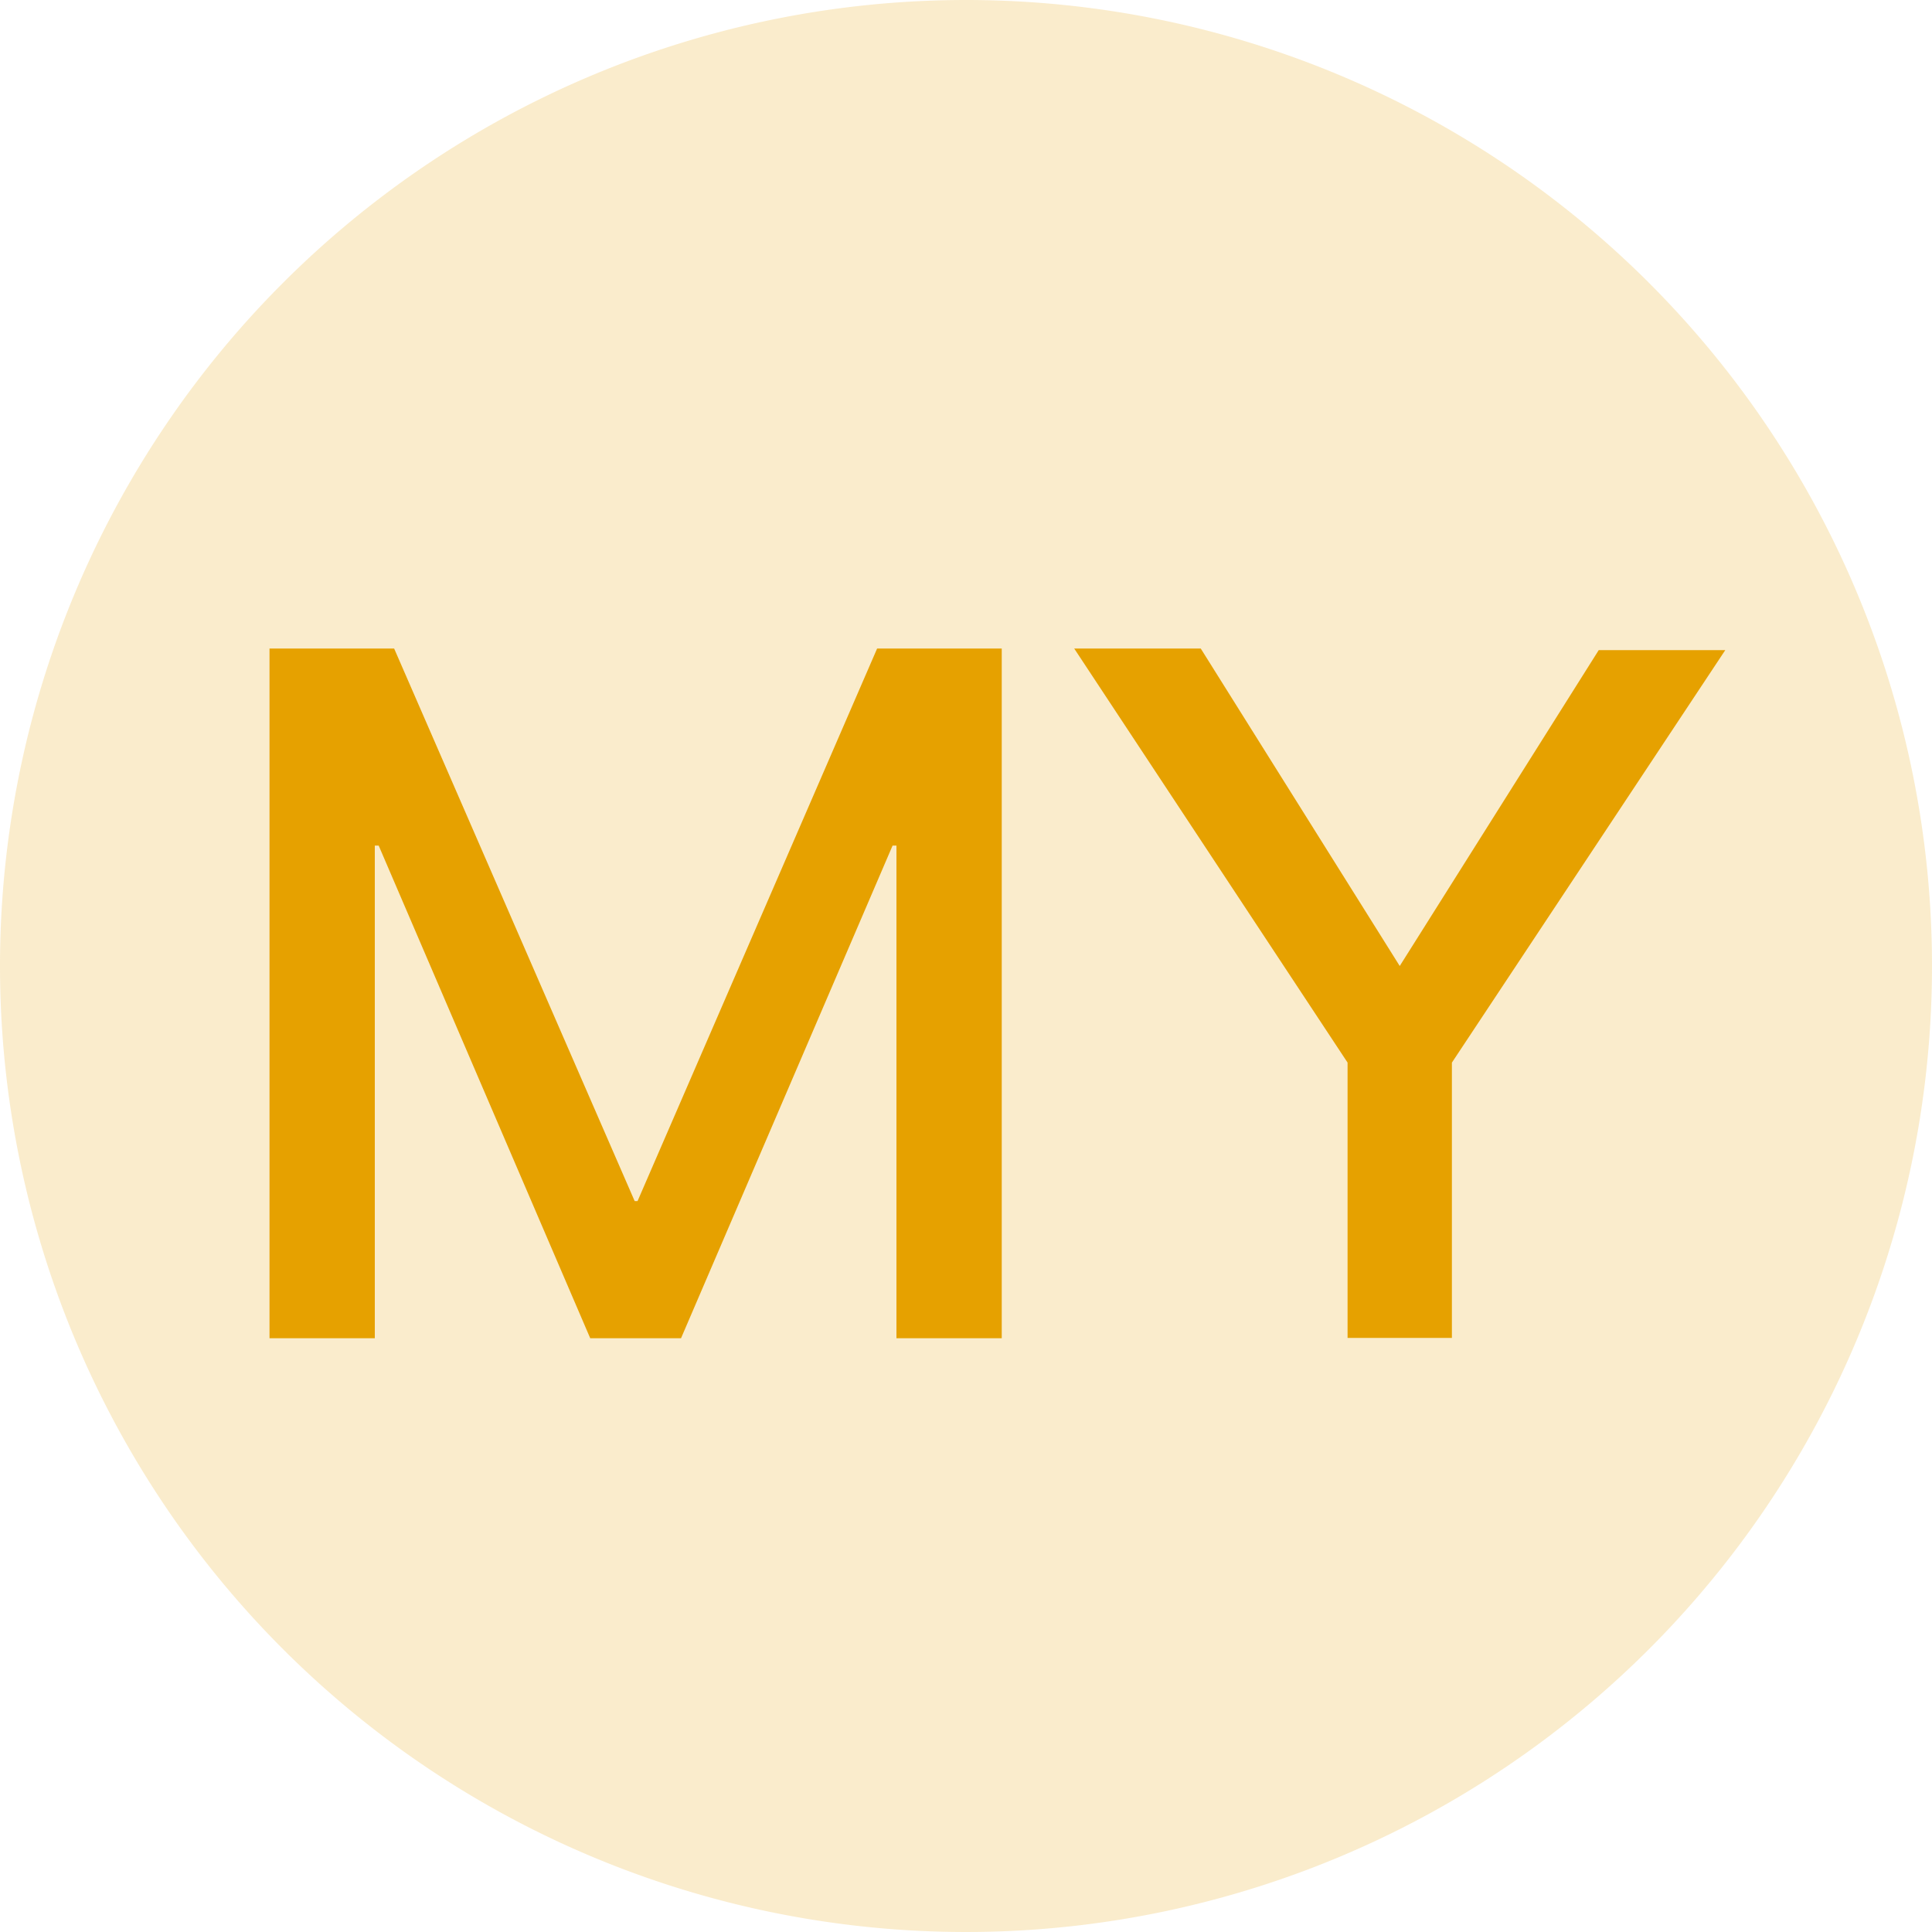
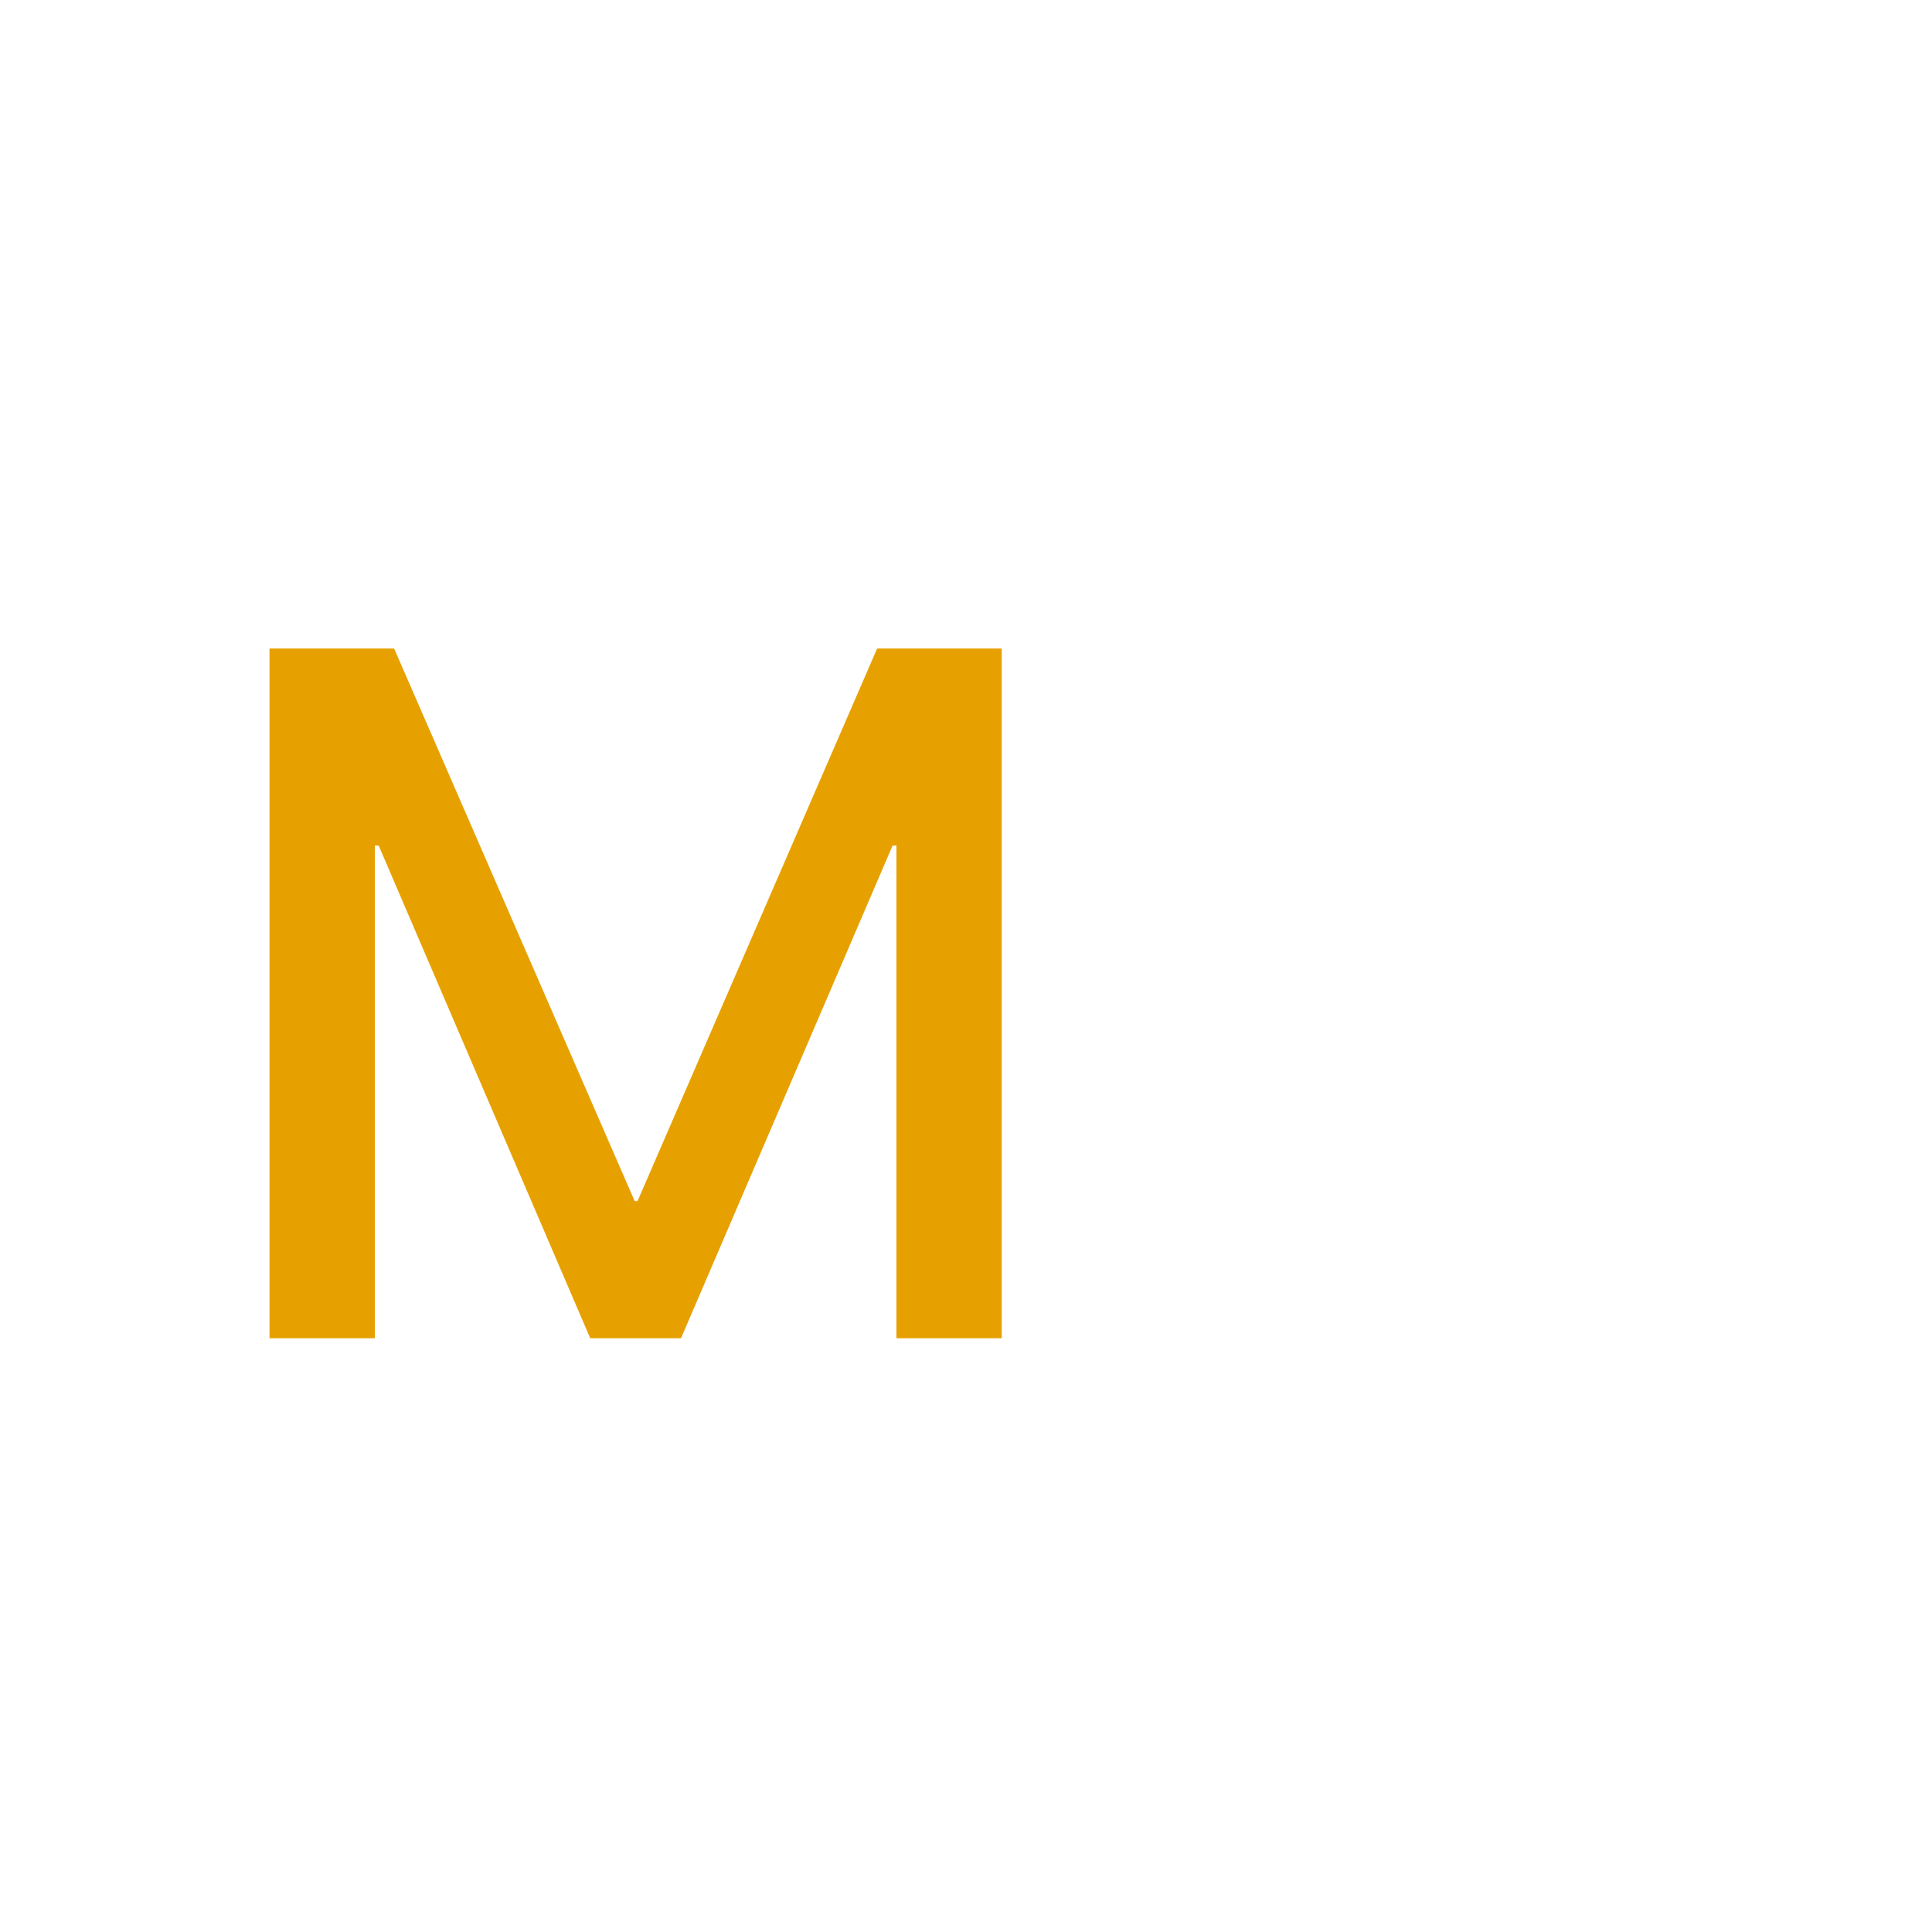
<svg xmlns="http://www.w3.org/2000/svg" id="malaysian" viewBox="0 0 60 60">
  <title>malaysian</title>
-   <path id="malaysian-2" d="M0,30A30,30,0,1,0,30,0,30,30,0,0,0,0,30Z" style="fill:#e6a100;opacity:0.2;isolation:isolate" />
  <path id="malaysian-3" d="M8.37,20.14h3.87L19.71,37.3h.09l7.44-17.16h3.87V41.56H27.84V26.26h-.12l-6.57,15.3H18.33l-6.57-15.3h-.12v15.3H8.37Z" style="fill:#e6a100" />
-   <path id="malaysian-4" d="M33.36,20.14h3.93L43.47,30l6.18-9.81h3.93L45.09,33v8.55H41.85V33Z" style="fill:#e6a100" />
</svg>